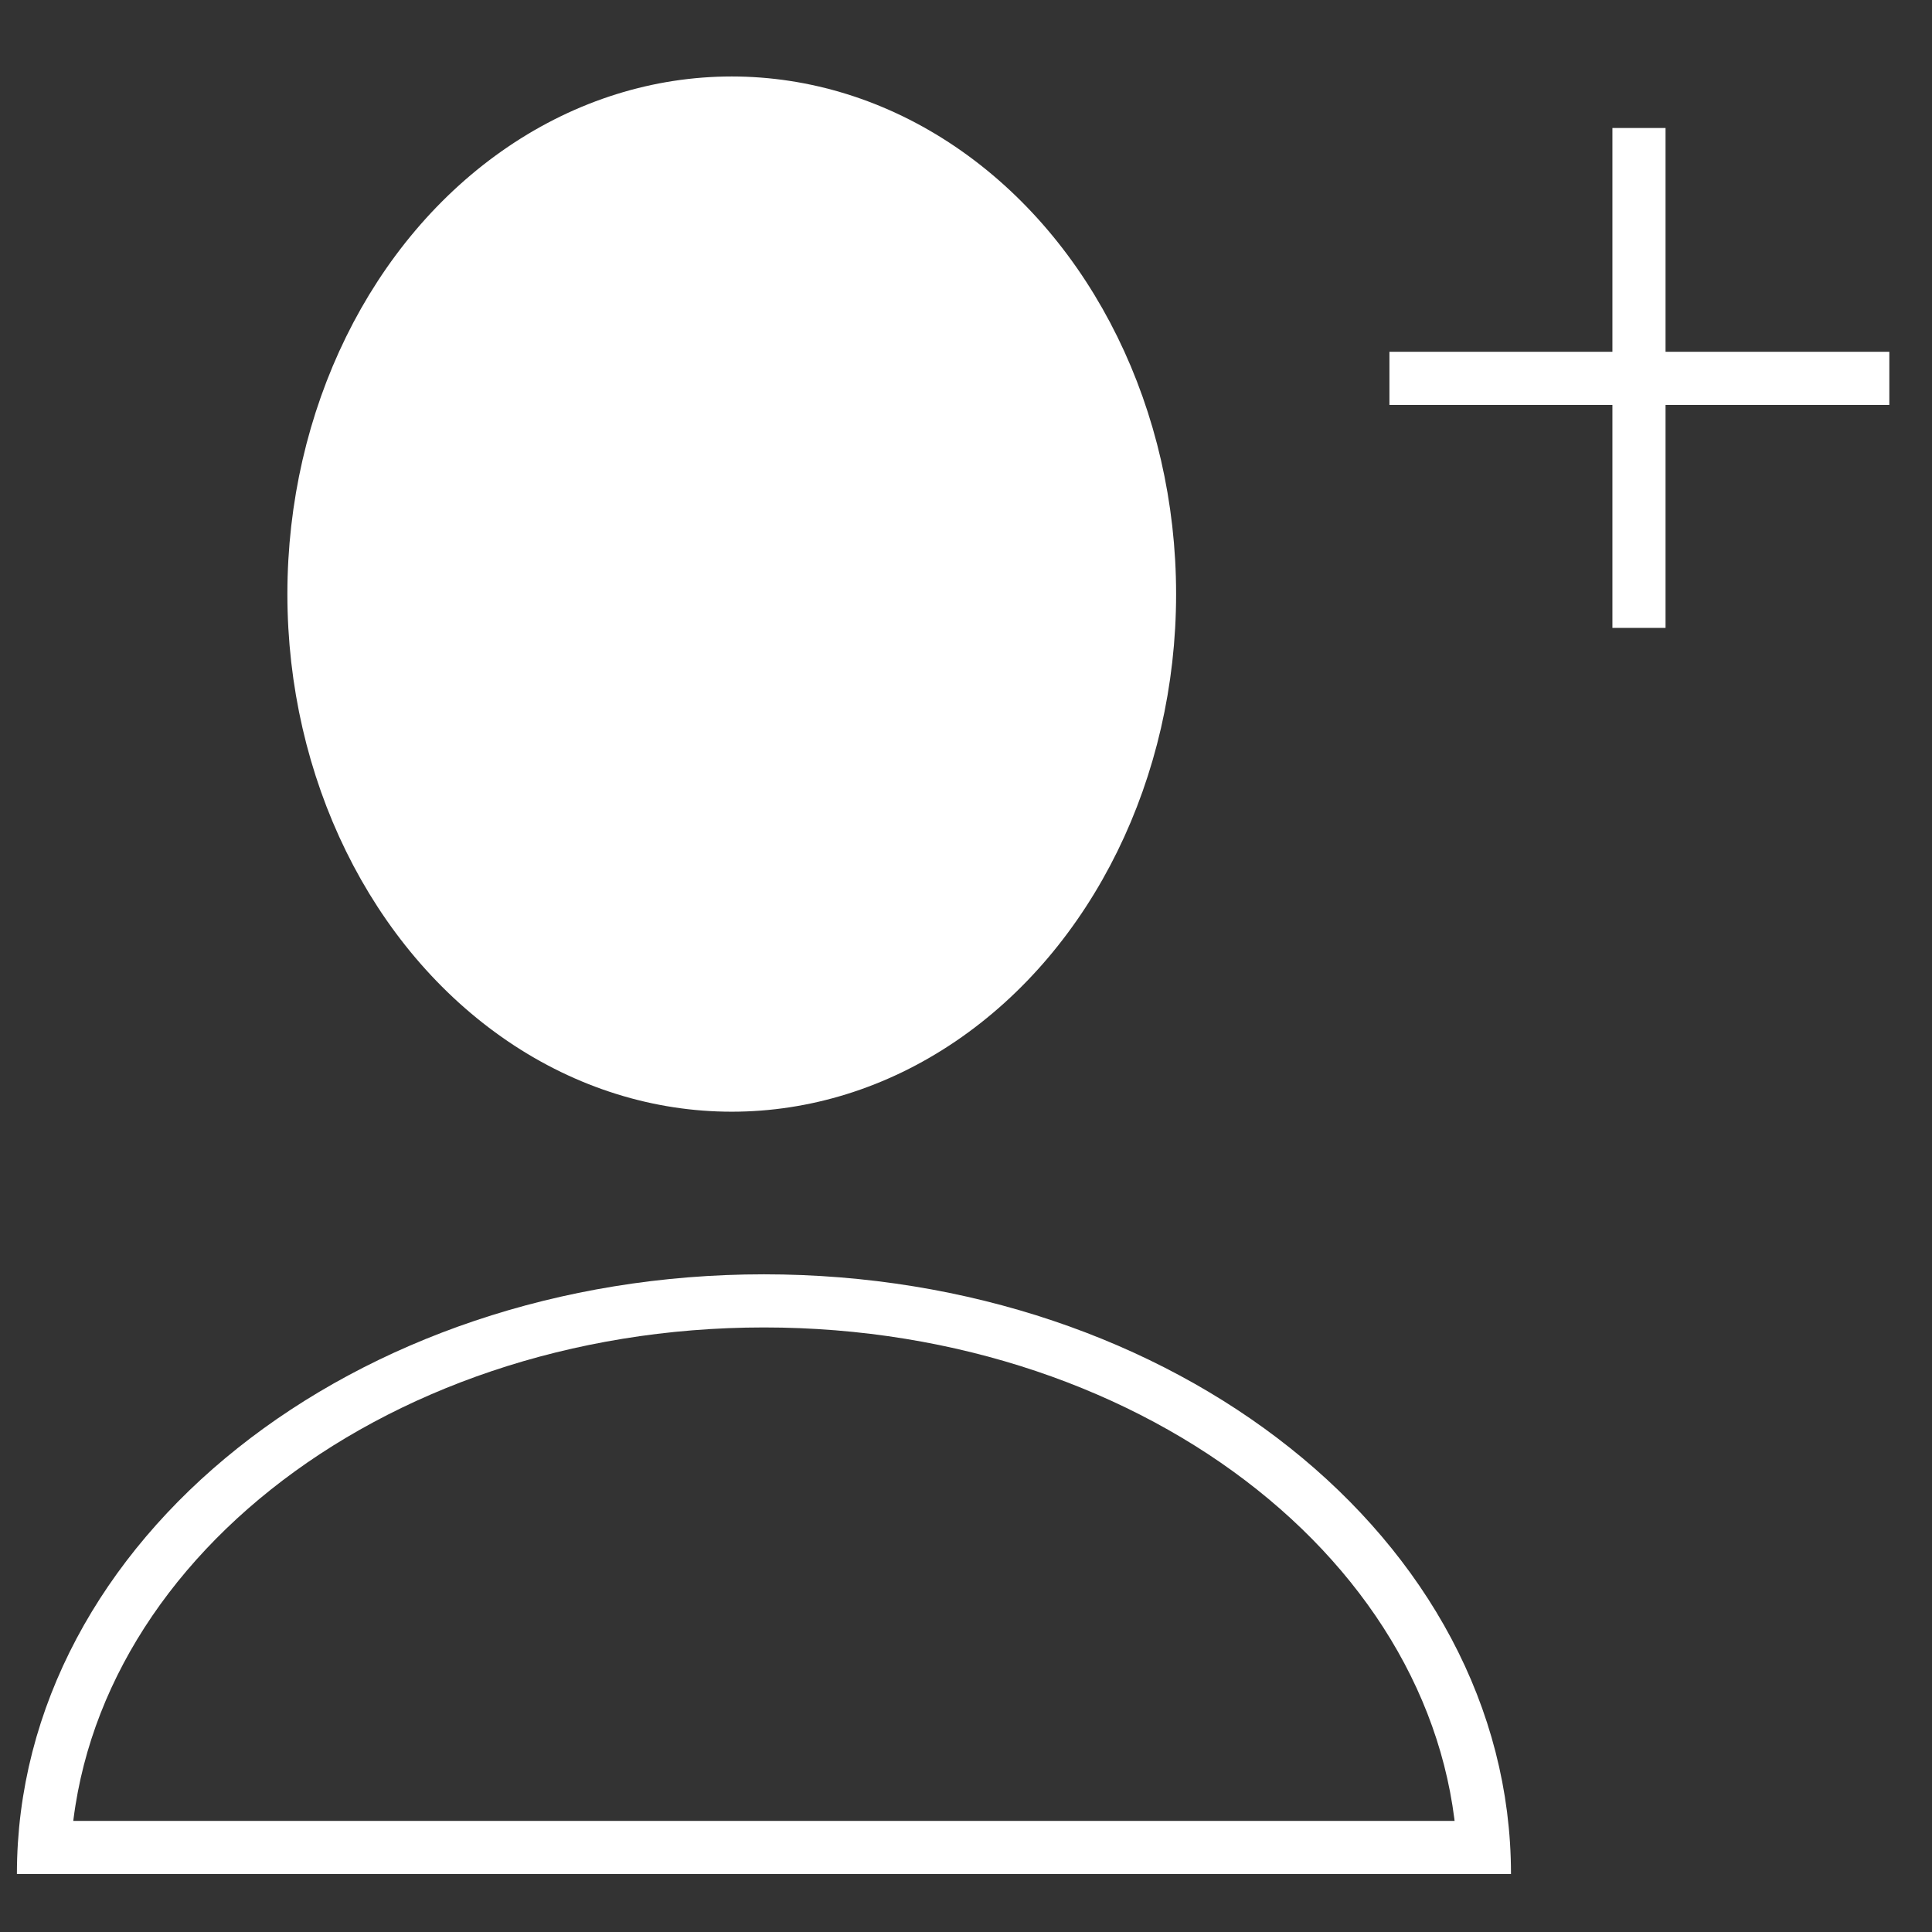
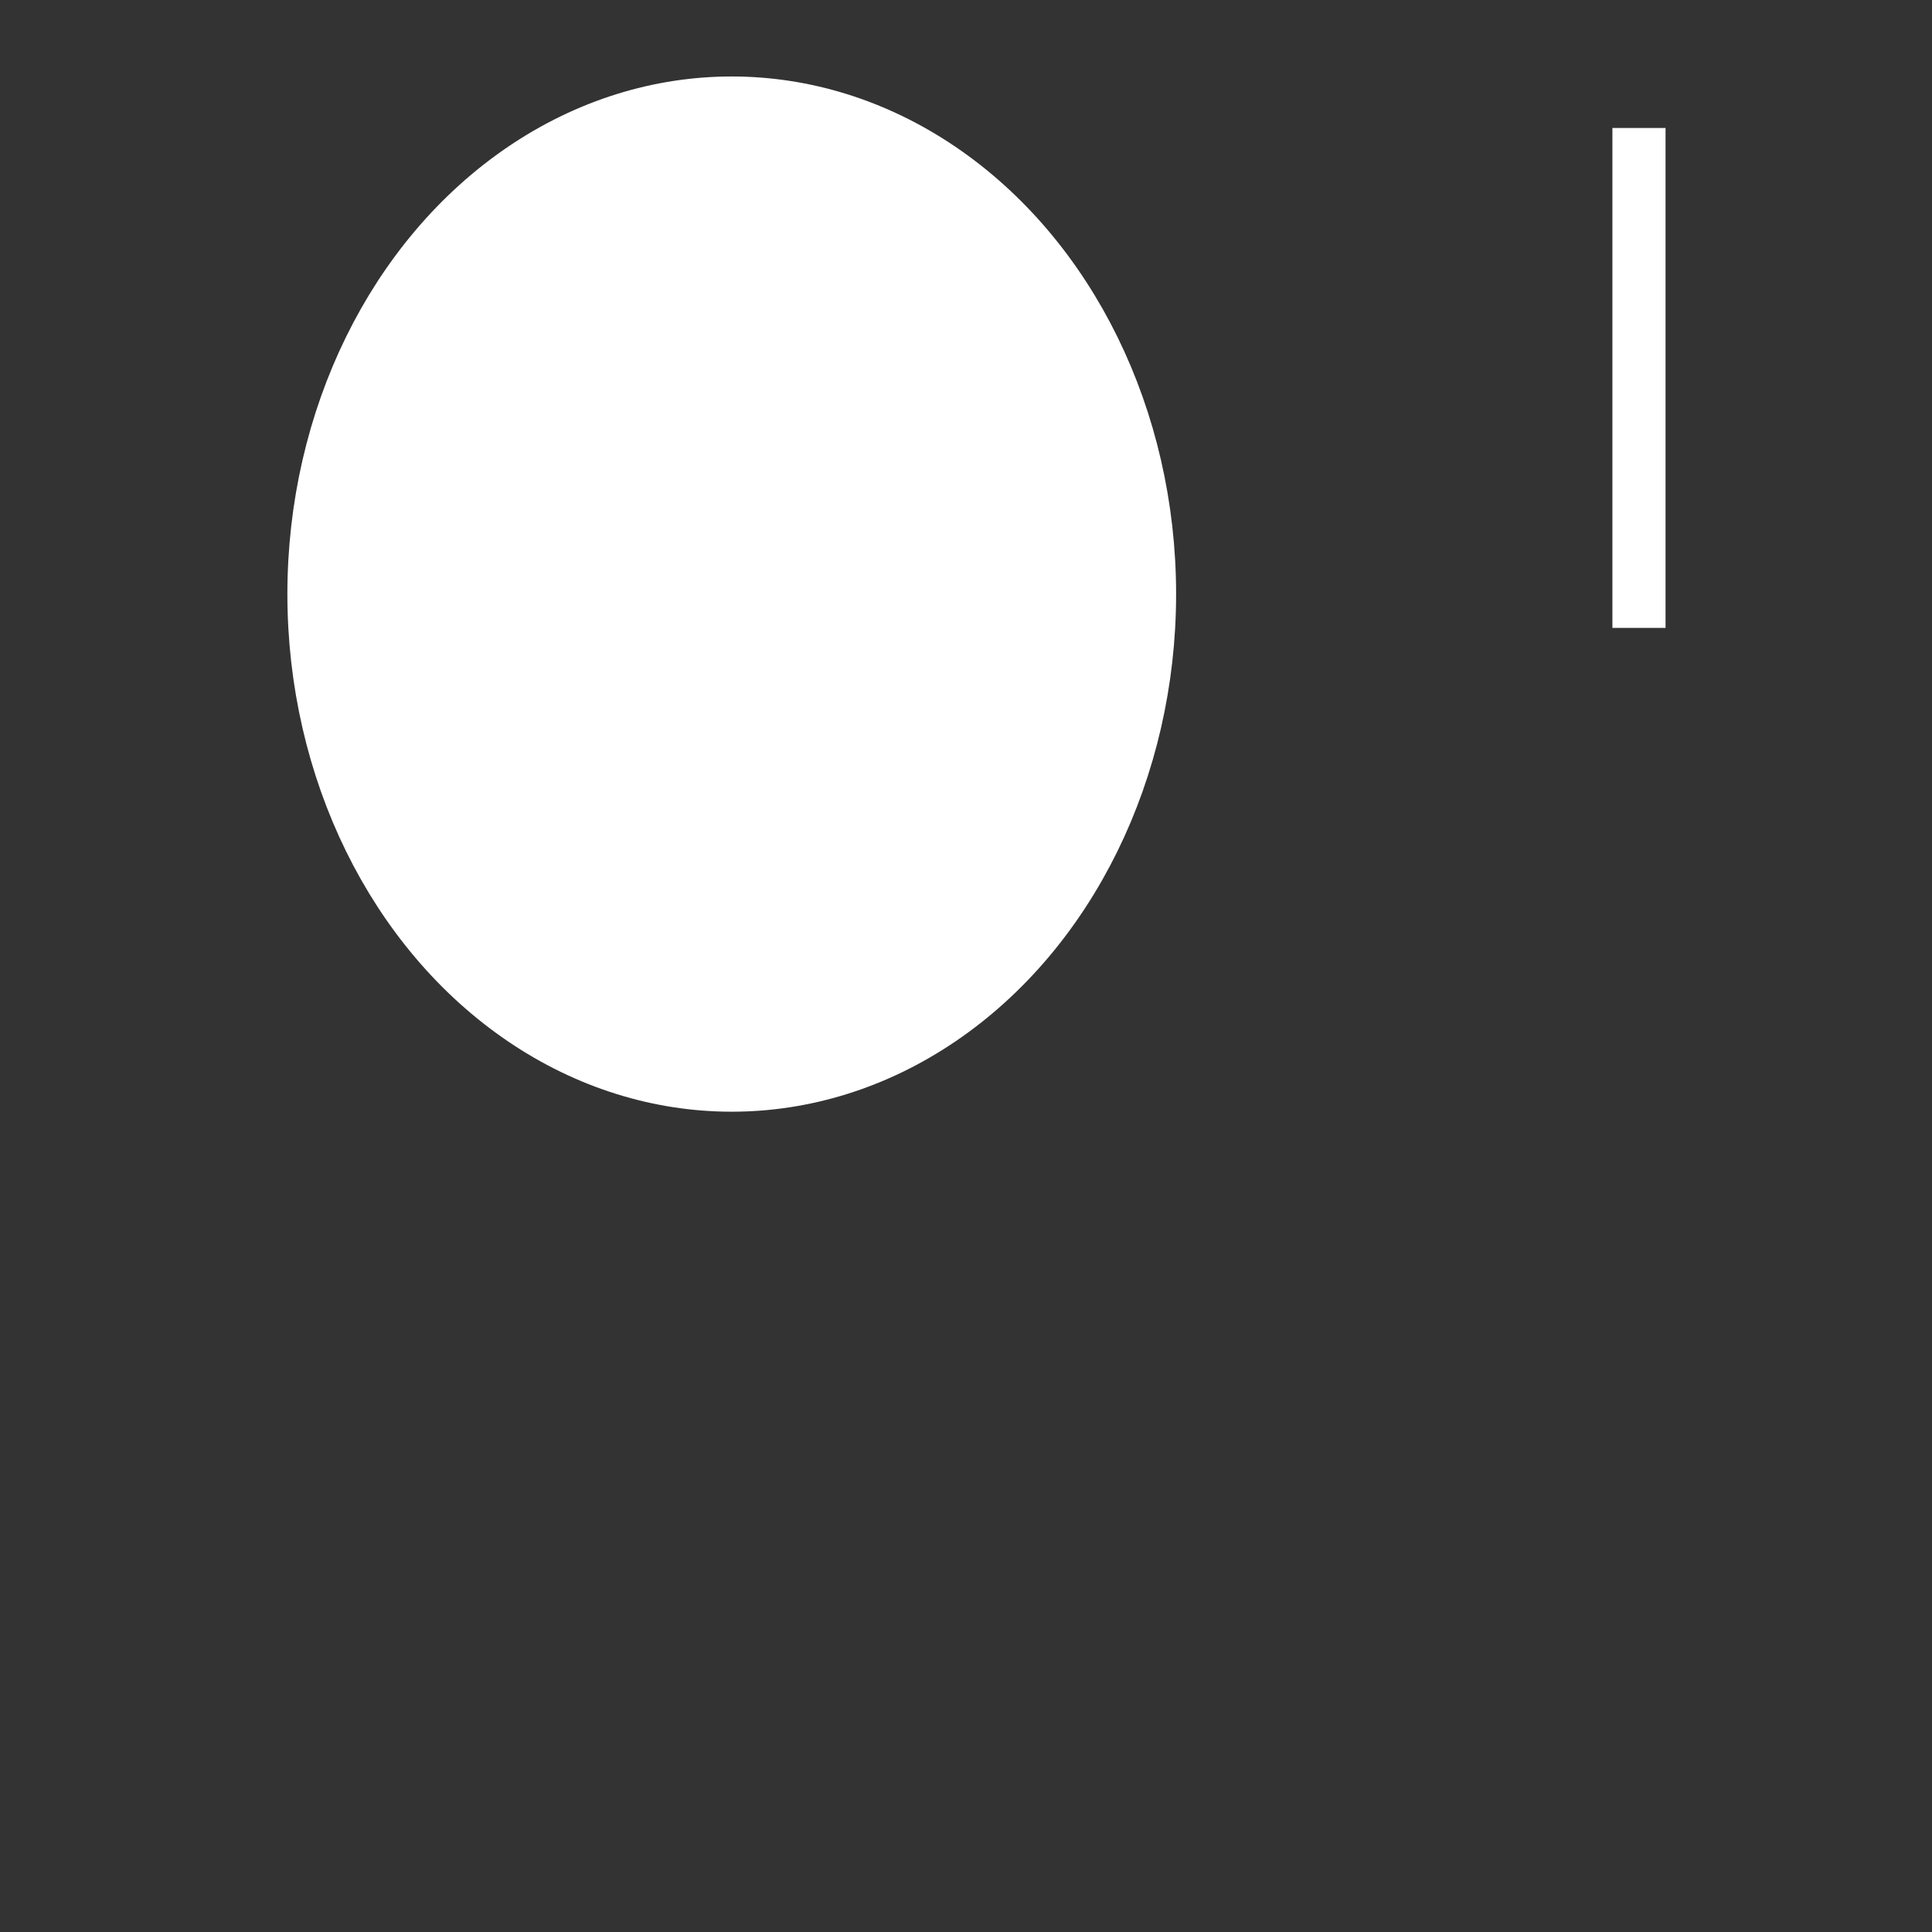
<svg xmlns="http://www.w3.org/2000/svg" version="1.1" id="Ebene_1" x="0px" y="0px" viewBox="0 0 24 24" style="enable-background:new 0 0 24 24;" xml:space="preserve">
  <rect x="0" y="0" width="24" height="24" fill="#333333" stroke="none" />
  <style type="text/css">
	.st0{fill:#FFFFFF;stroke:#FFFFFF;stroke-width:0.66;stroke-miterlimit:10;}
	.st1{fill:none;stroke:#FFFFFF;stroke-width:0.66;stroke-miterlimit:10;}
</style>
  <g>
    <line class="st0" x1="20.36" y1="1.59" x2="20.36" y2="7.8" />
-     <line class="st0" x1="23.47" y1="4.7" x2="17.26" y2="4.7" />
-     <line class="st0" x1="18.29" y1="22.95" x2="0.76" y2="22.95" />
    <ellipse class="st0" cx="9.09" cy="7.38" rx="5.19" ry="6.1" />
-     <path class="st1" d="M0.54,23.28c0-3.93,4-7.12,8.95-7.12s8.95,3.19,8.95,7.12" />
  </g>
-   <path class="st1" d="M9.86,22.73" />
</svg>